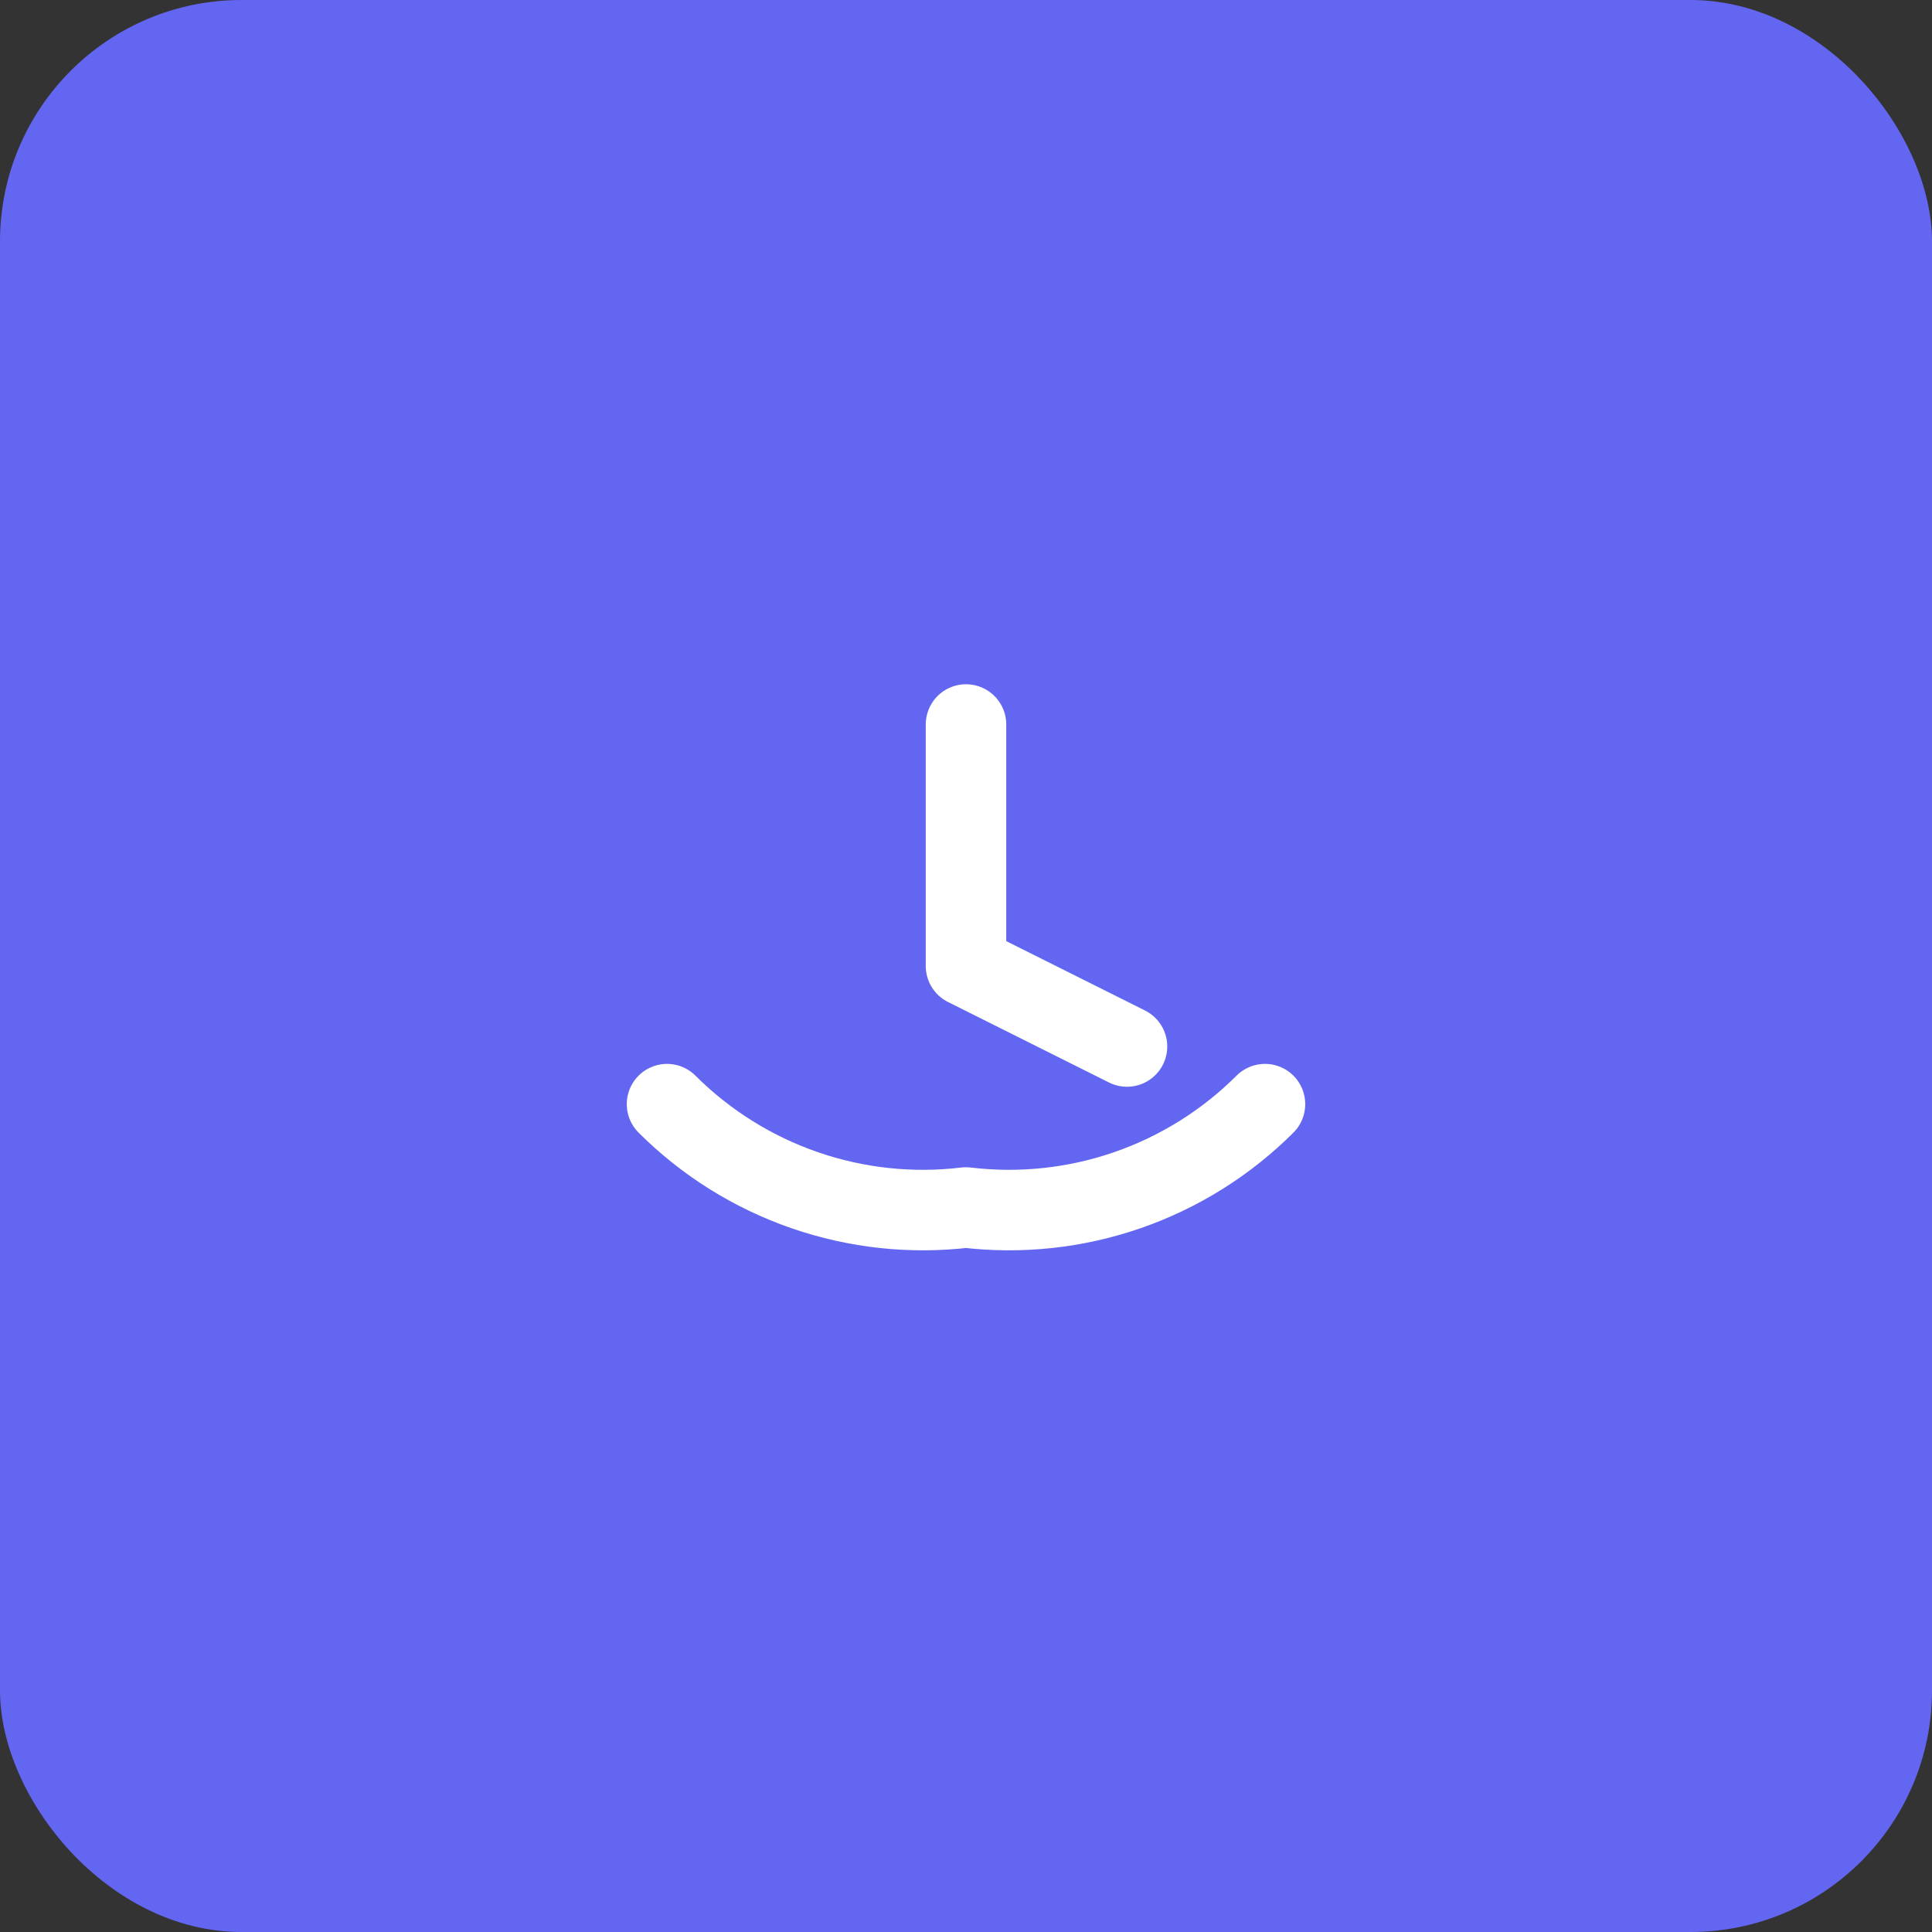
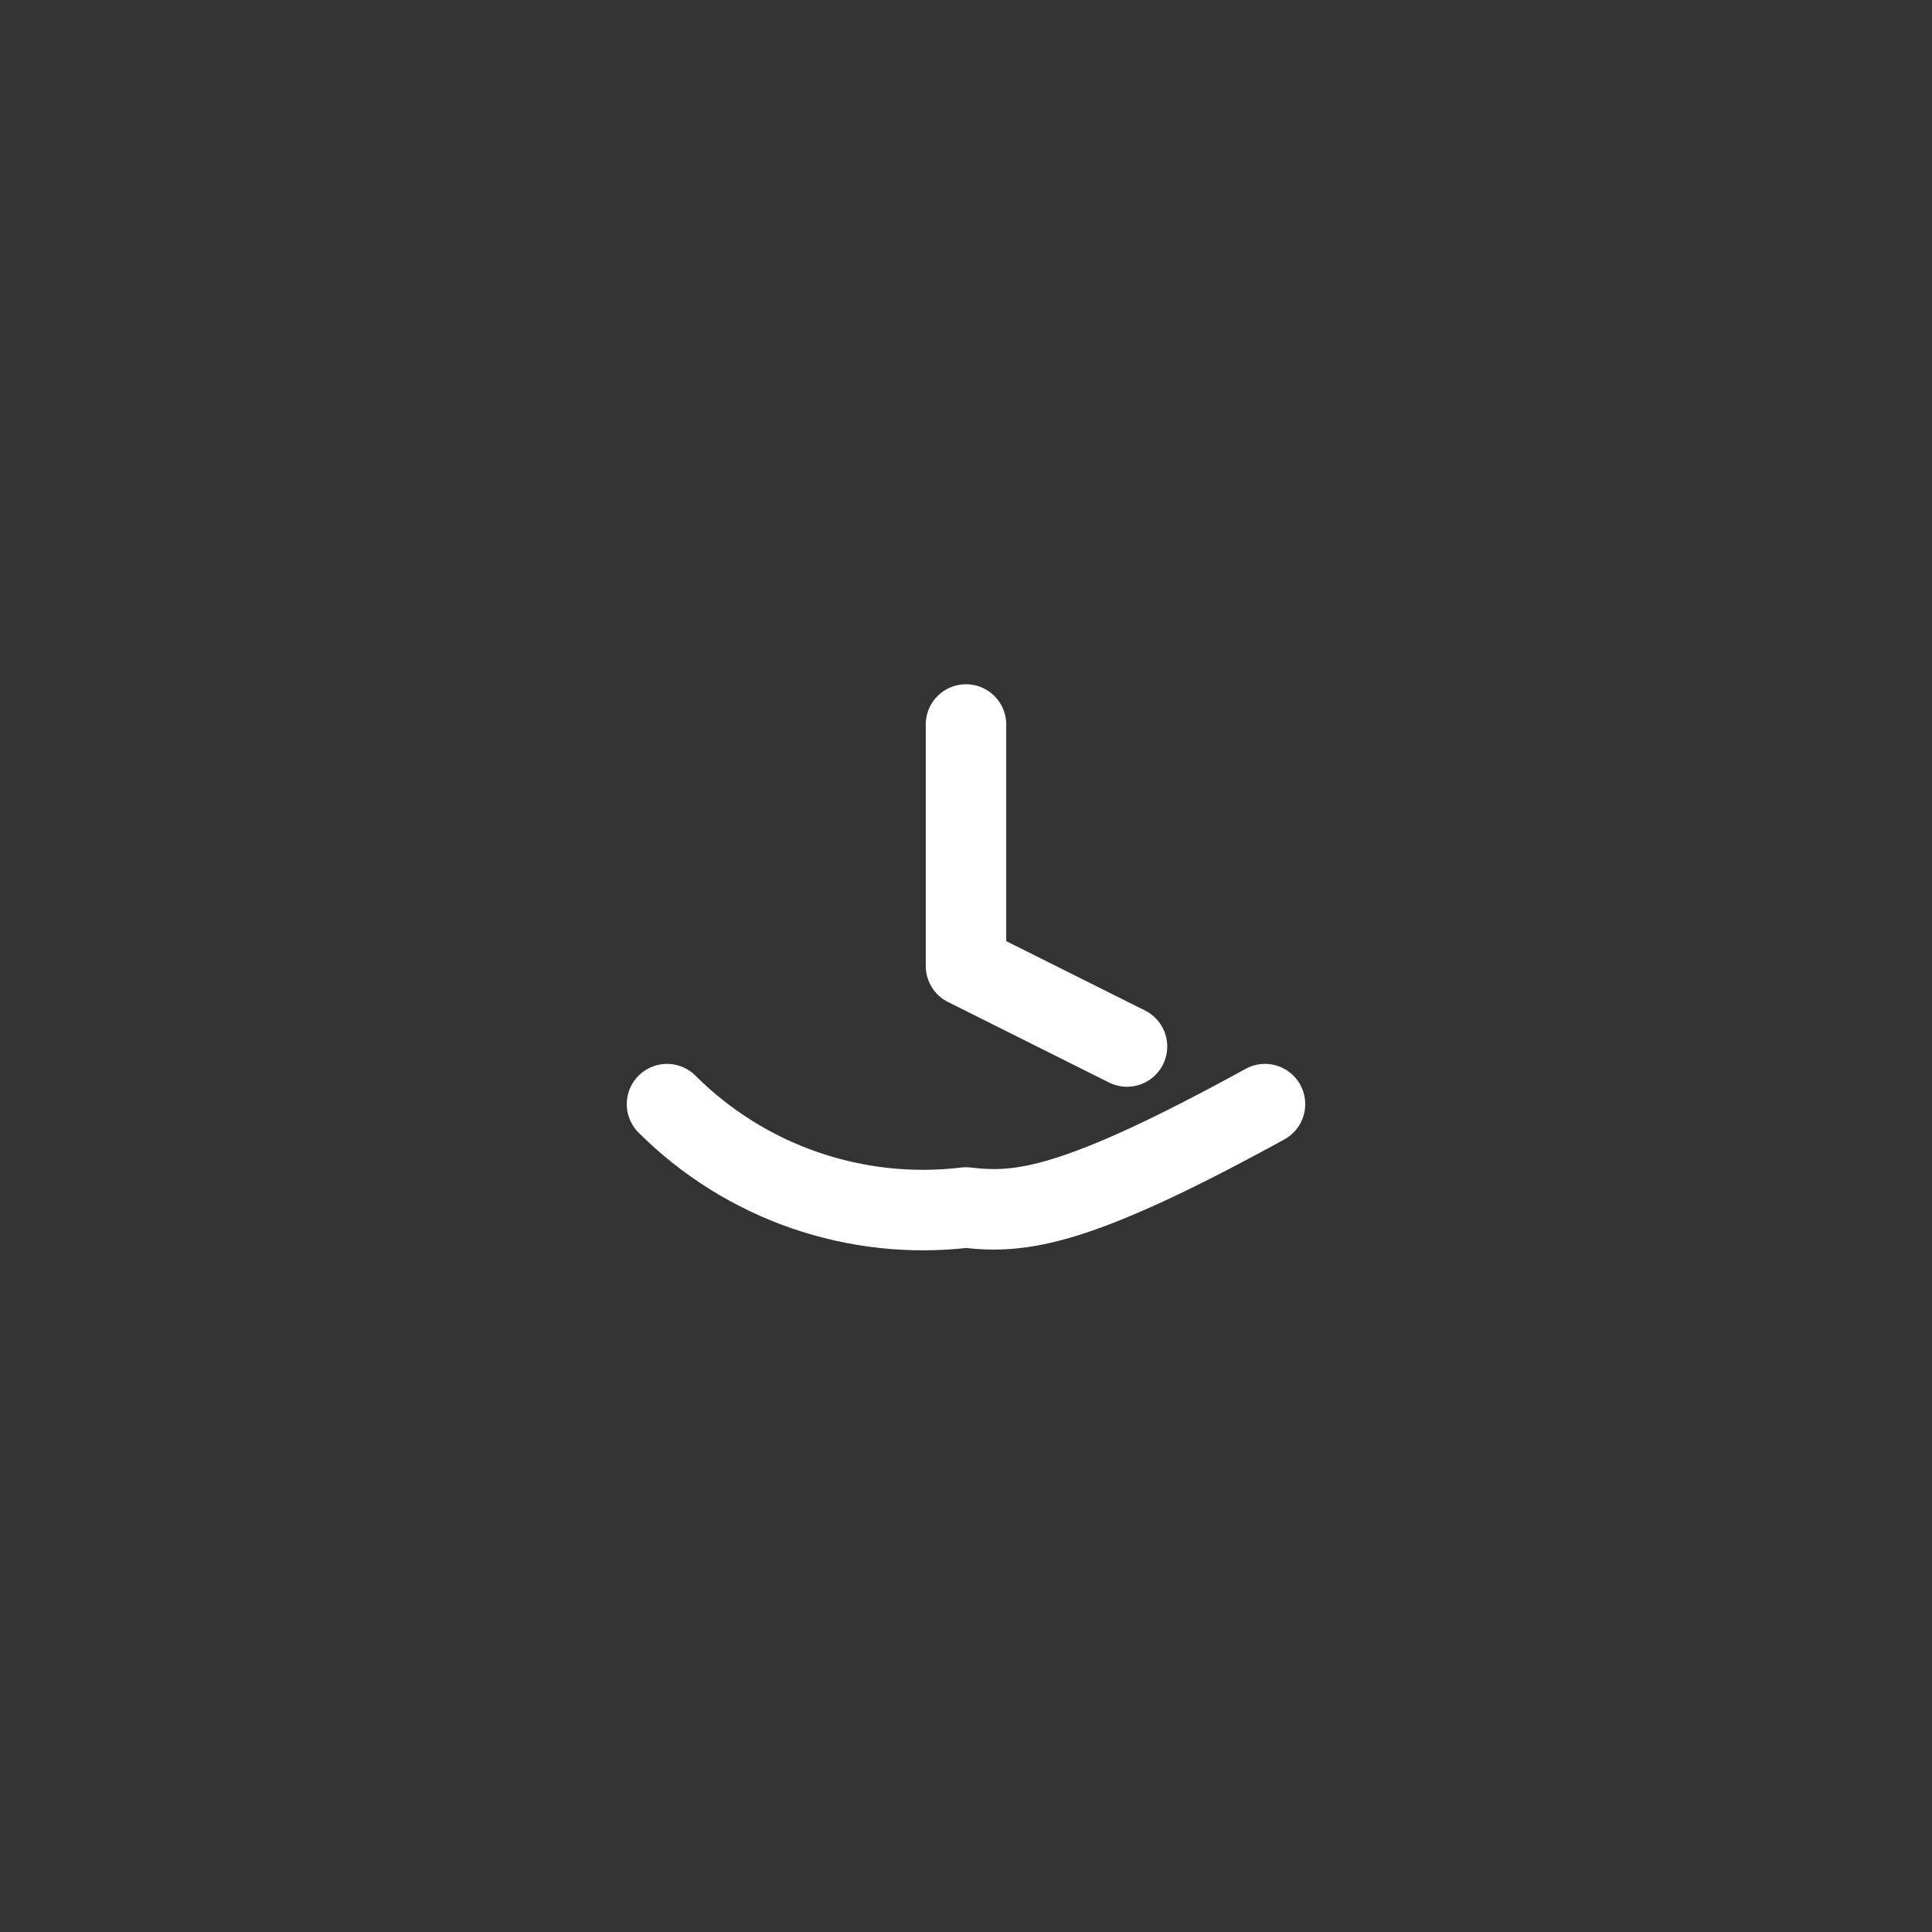
<svg xmlns="http://www.w3.org/2000/svg" width="48" height="48" viewBox="0 0 48 48" fill="none">
  <rect x="0" y="0" width="48" height="48" fill="#333333" stroke="none" />
-   <rect width="48" height="48" rx="6" fill="#6366F1" />
-   <path d="M31.428 27.432C30.465 28.394 29.296 29.125 28.009 29.57C26.723 30.015 25.352 30.162 24 30C22.648 30.162 21.278 30.015 19.991 29.57C18.704 29.125 17.535 28.394 16.572 27.432M24 18V24L28 26" stroke="white" stroke-width="2" stroke-linecap="round" stroke-linejoin="round" />
+   <path d="M31.428 27.432C26.723 30.015 25.352 30.162 24 30C22.648 30.162 21.278 30.015 19.991 29.57C18.704 29.125 17.535 28.394 16.572 27.432M24 18V24L28 26" stroke="white" stroke-width="2" stroke-linecap="round" stroke-linejoin="round" />
</svg>